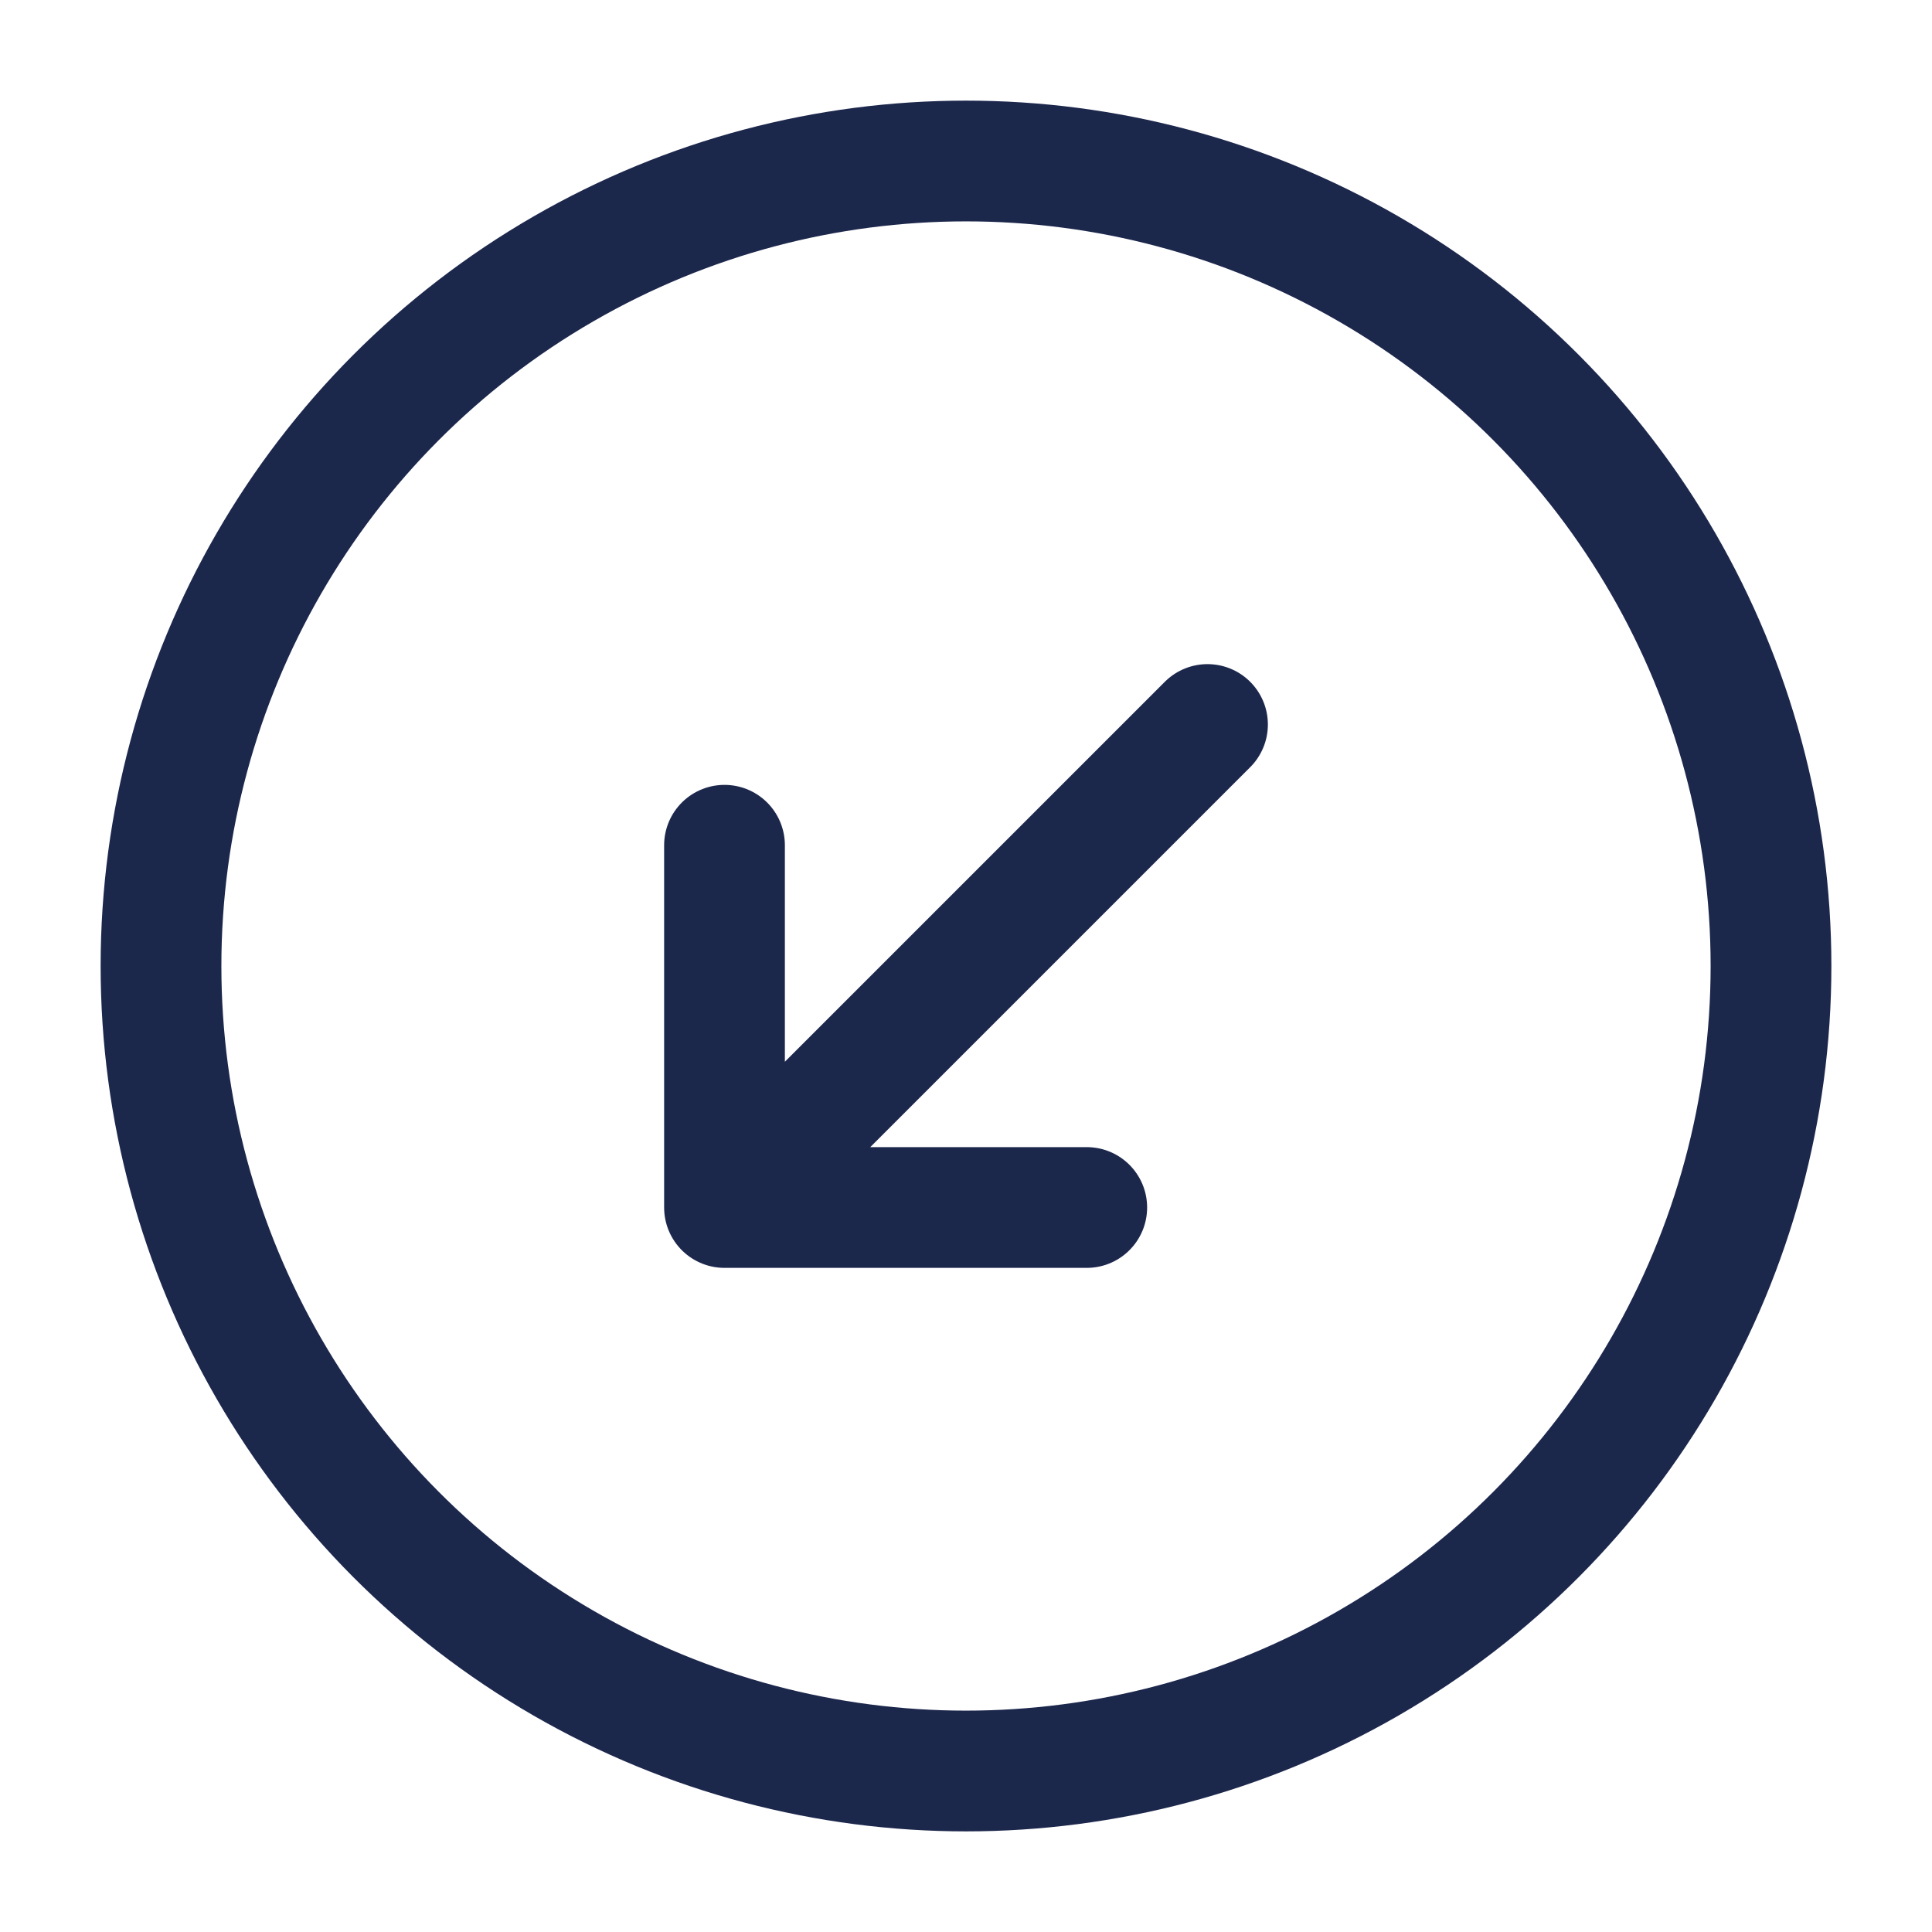
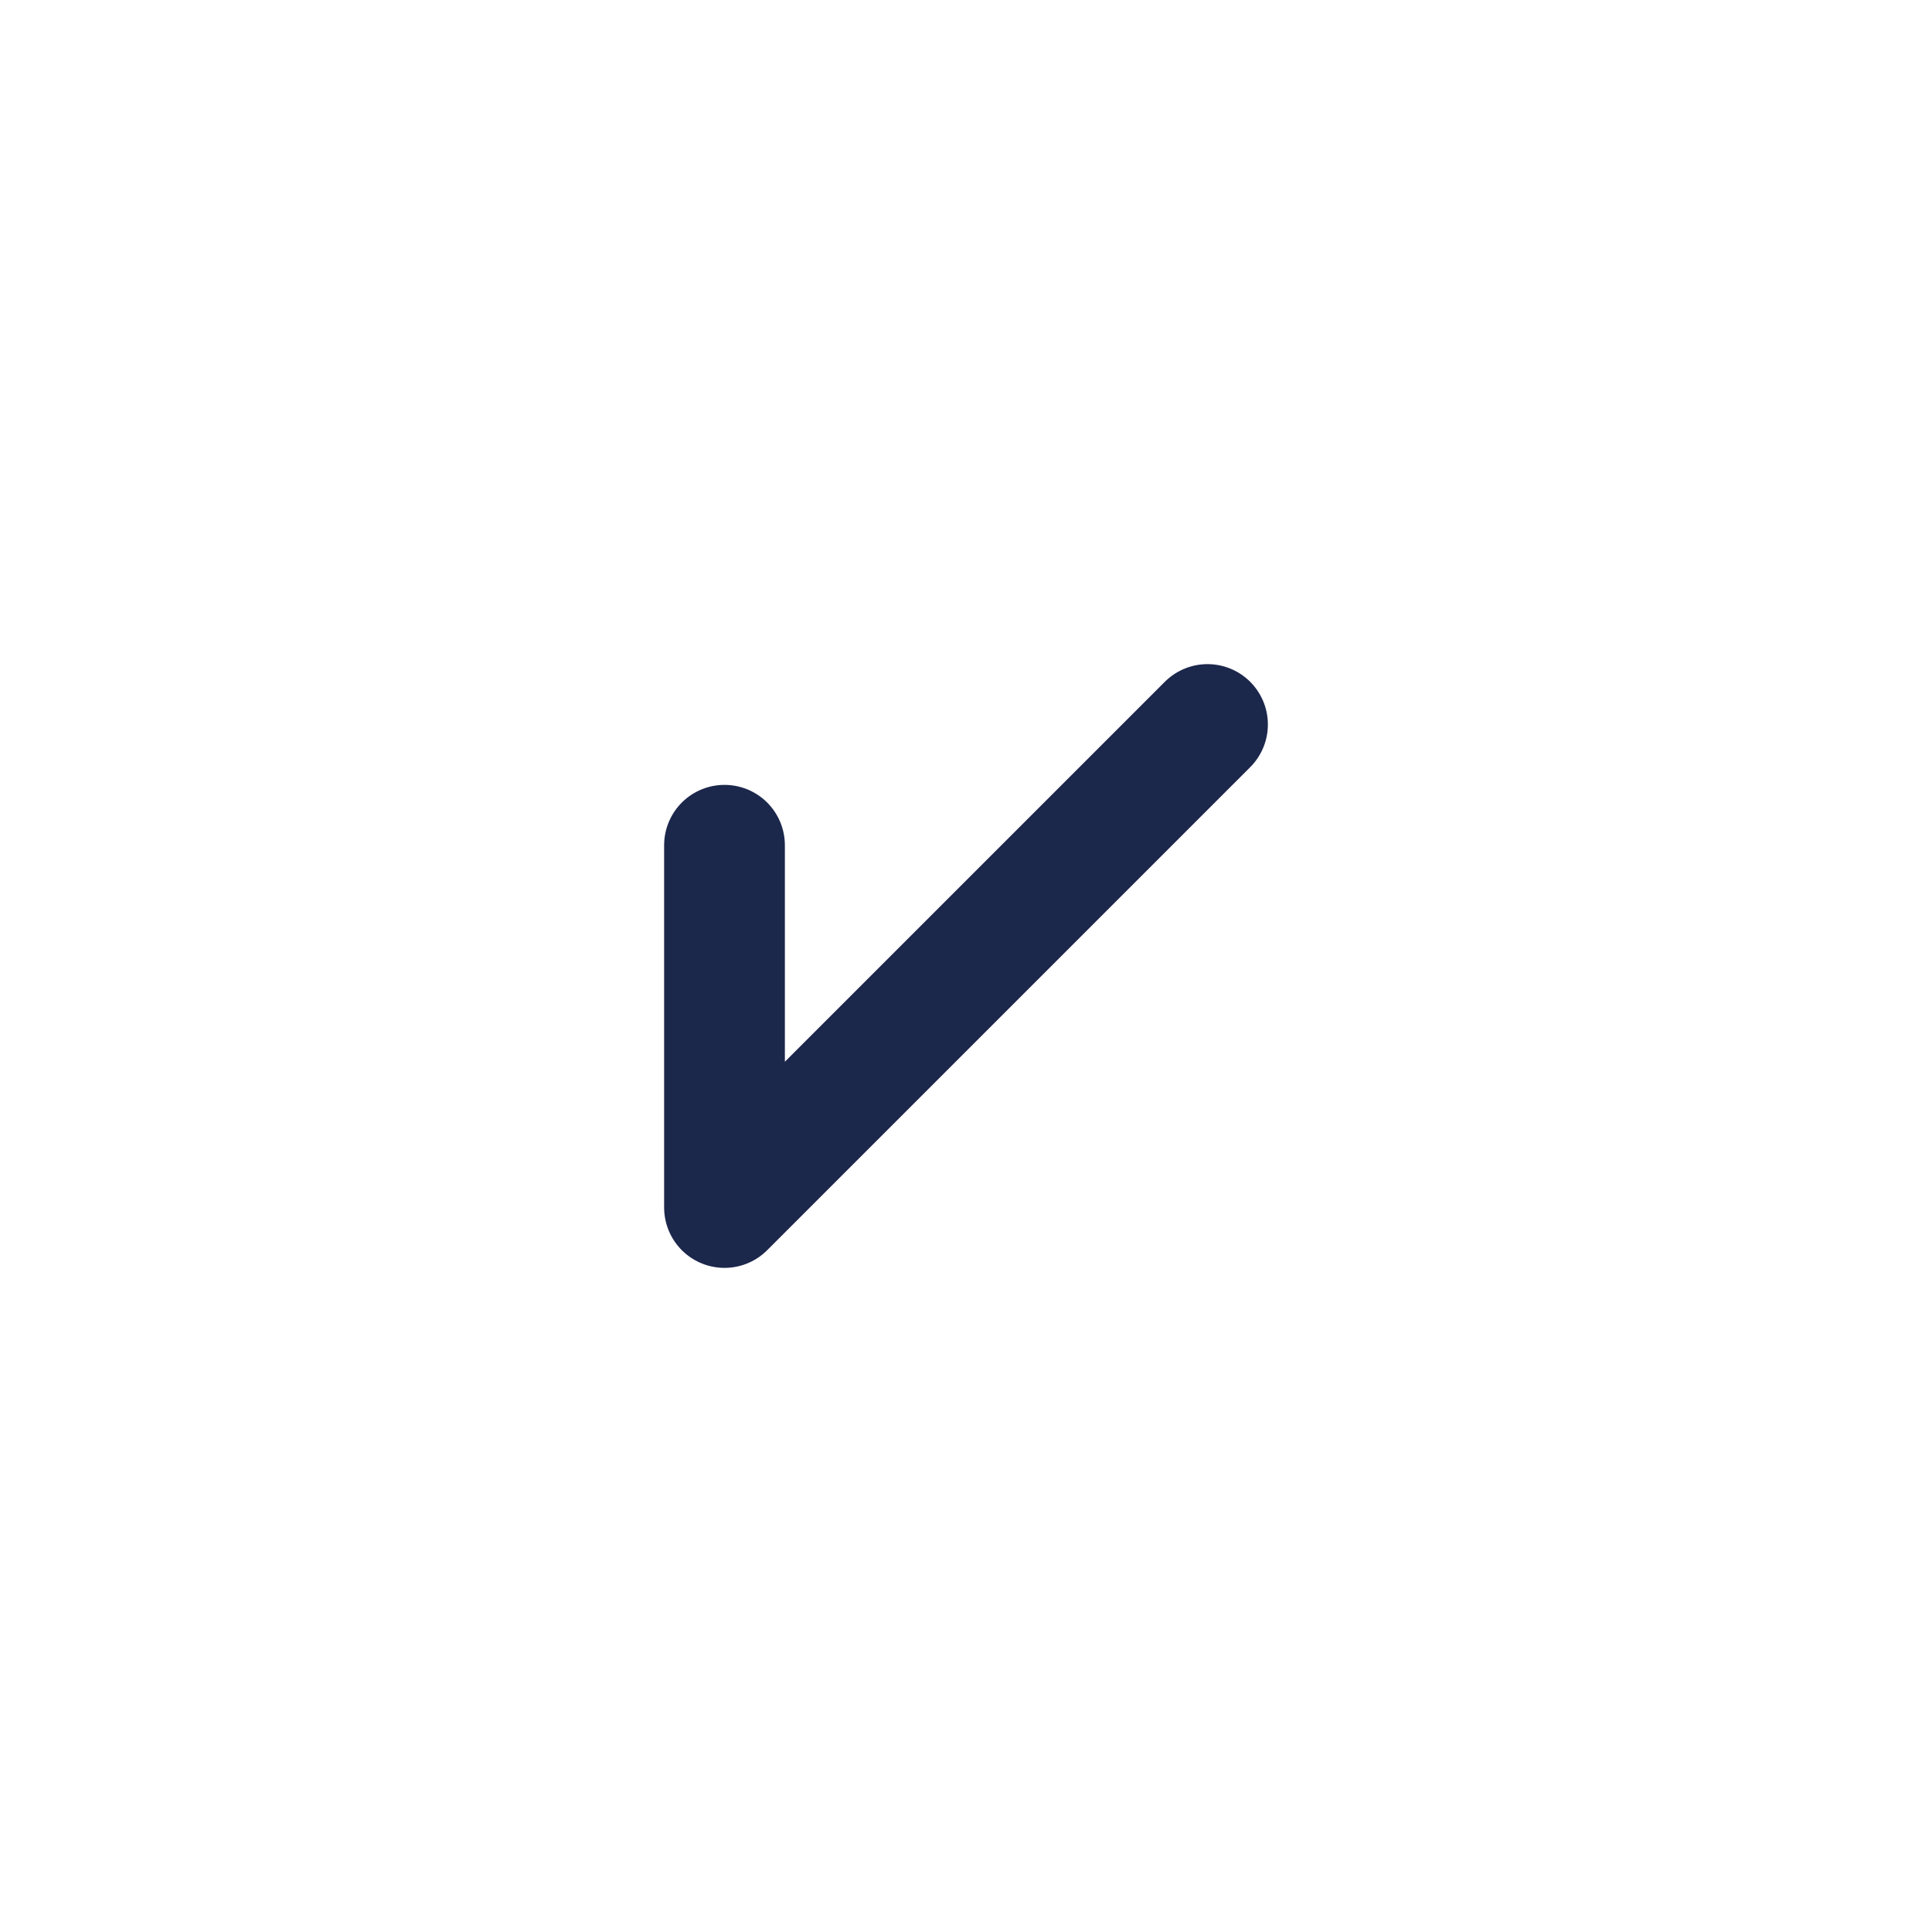
<svg xmlns="http://www.w3.org/2000/svg" width="800px" height="800px" viewBox="0 0 24 24" fill="none">
-   <circle cx="12" cy="12" r="10" stroke="#1C274C" stroke-width="1.5" />
-   <path d="M15 9L9 15M9 15L9 10.5M9 15L13.5 15" stroke="#1C274C" stroke-width="1.5" stroke-linecap="round" stroke-linejoin="round" />
+   <path d="M15 9L9 15M9 15L9 10.5M9 15" stroke="#1C274C" stroke-width="1.5" stroke-linecap="round" stroke-linejoin="round" />
</svg>